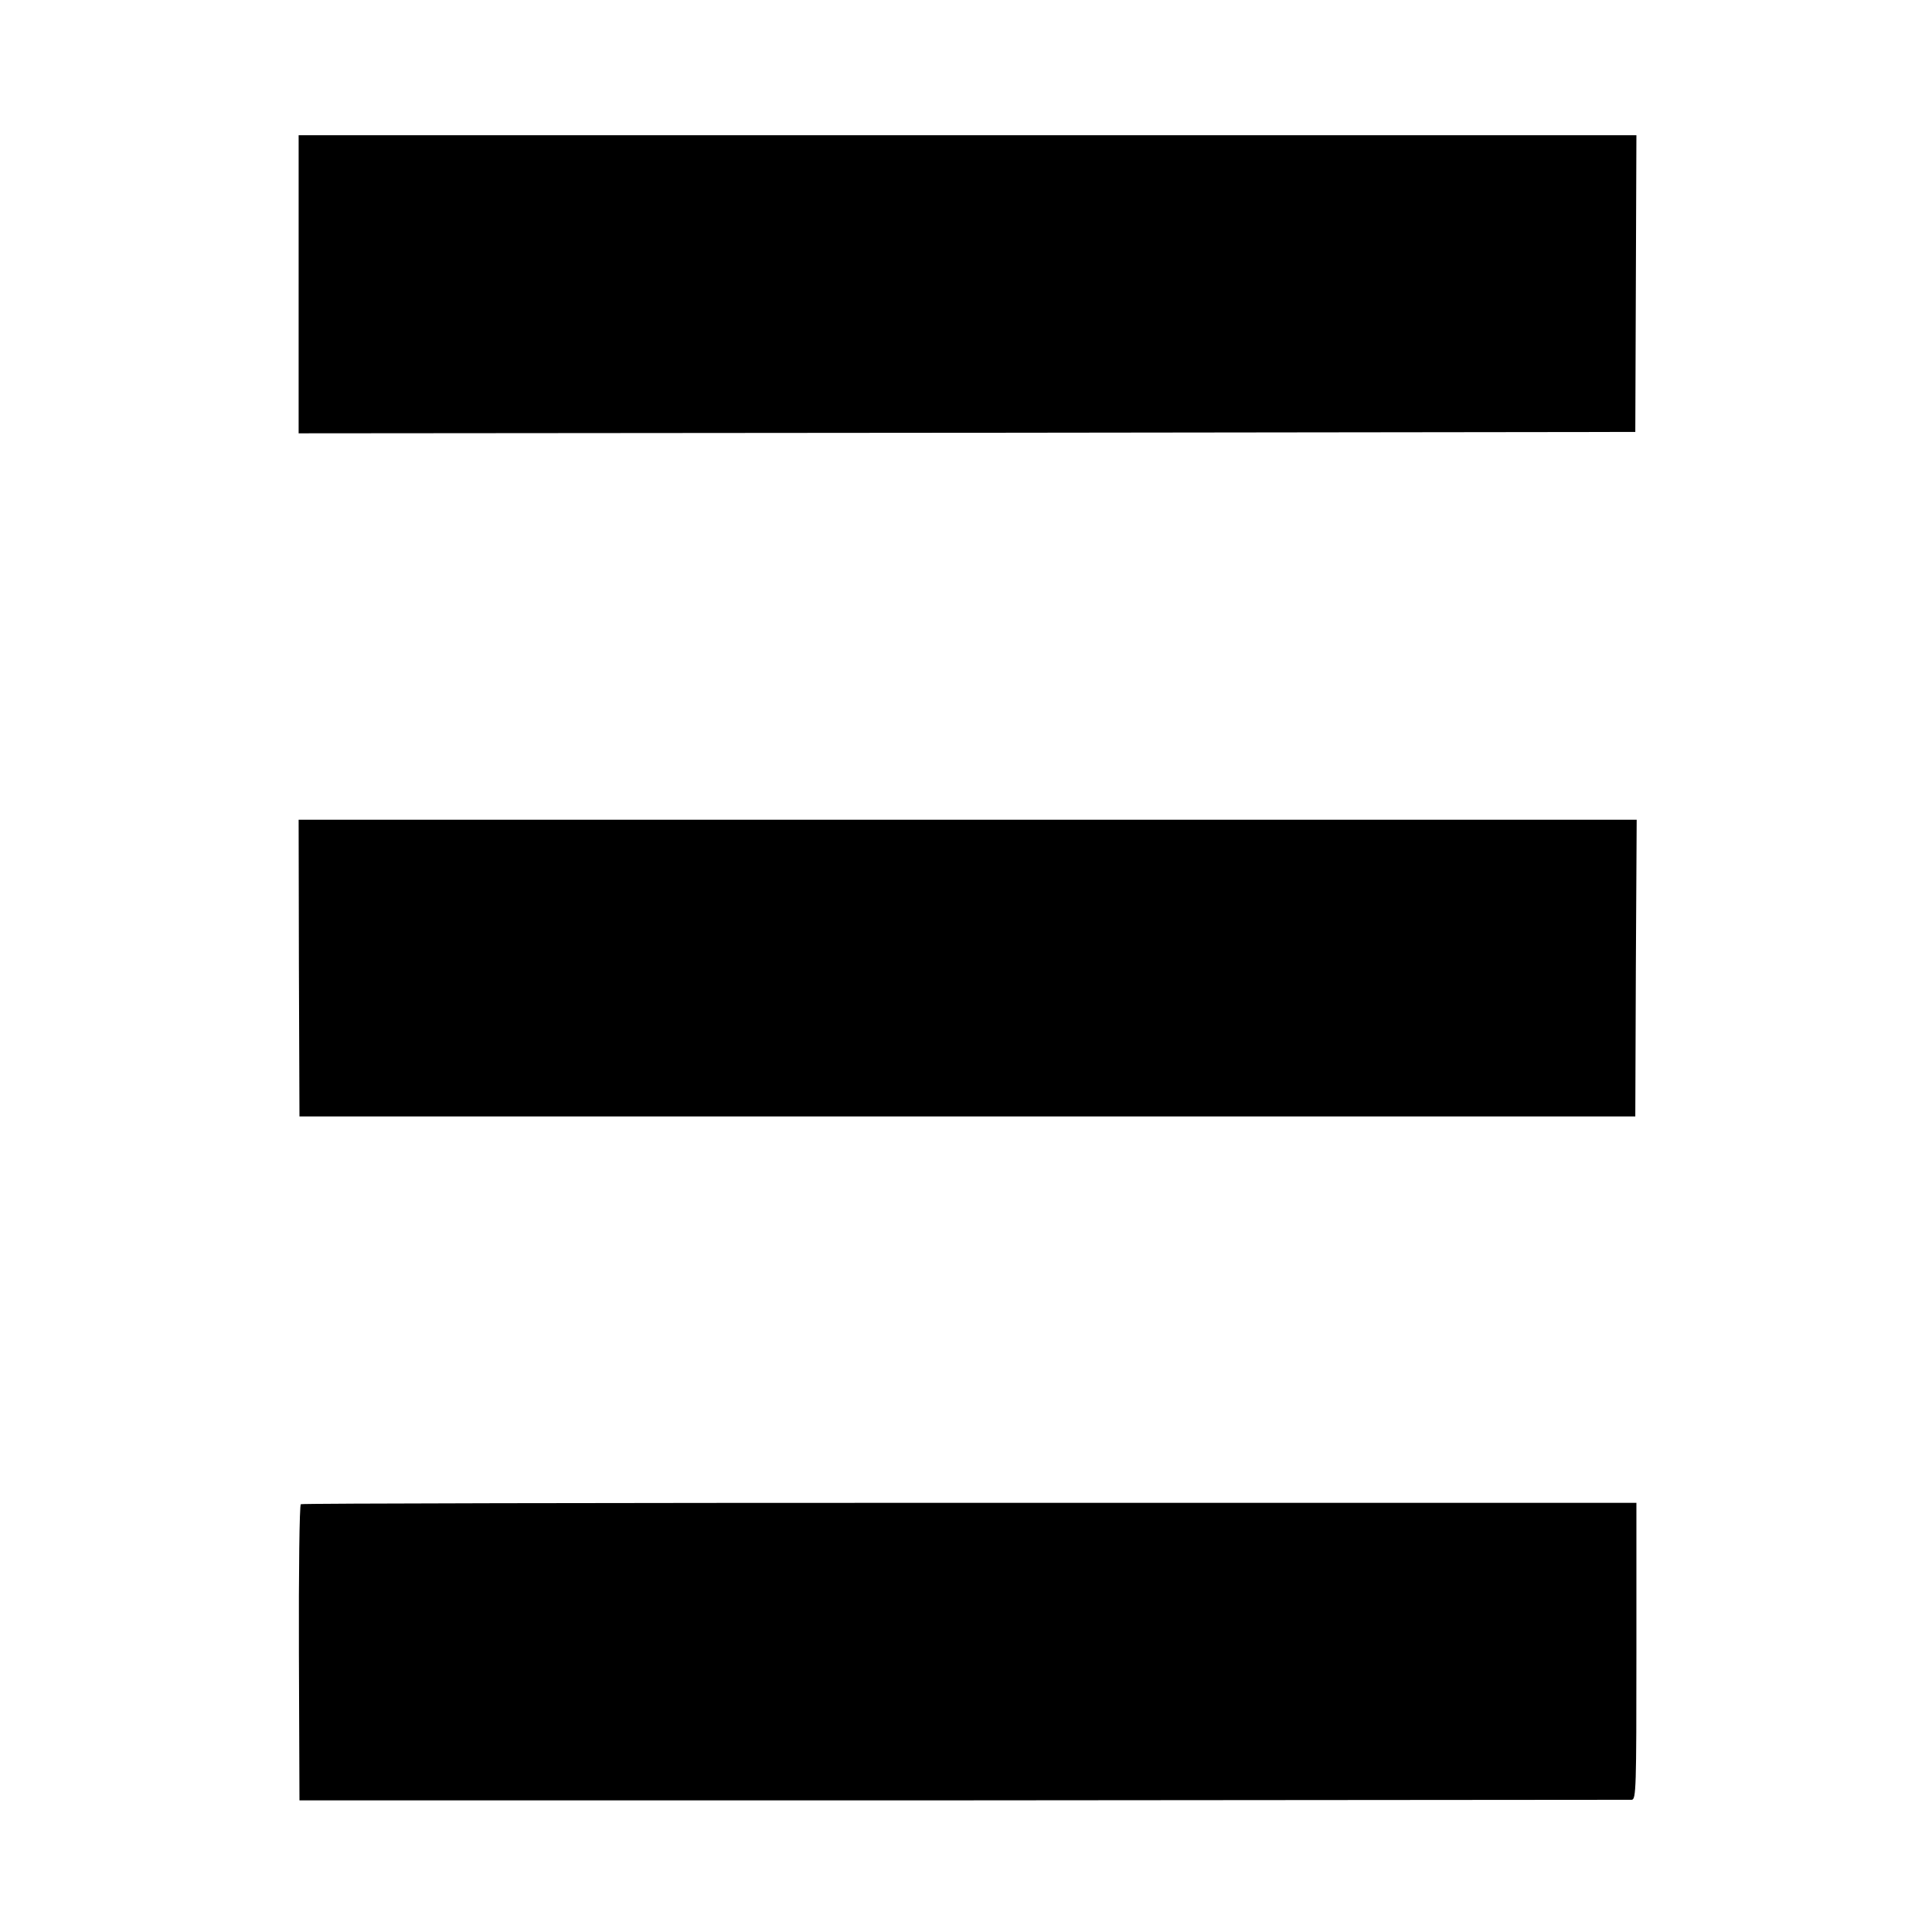
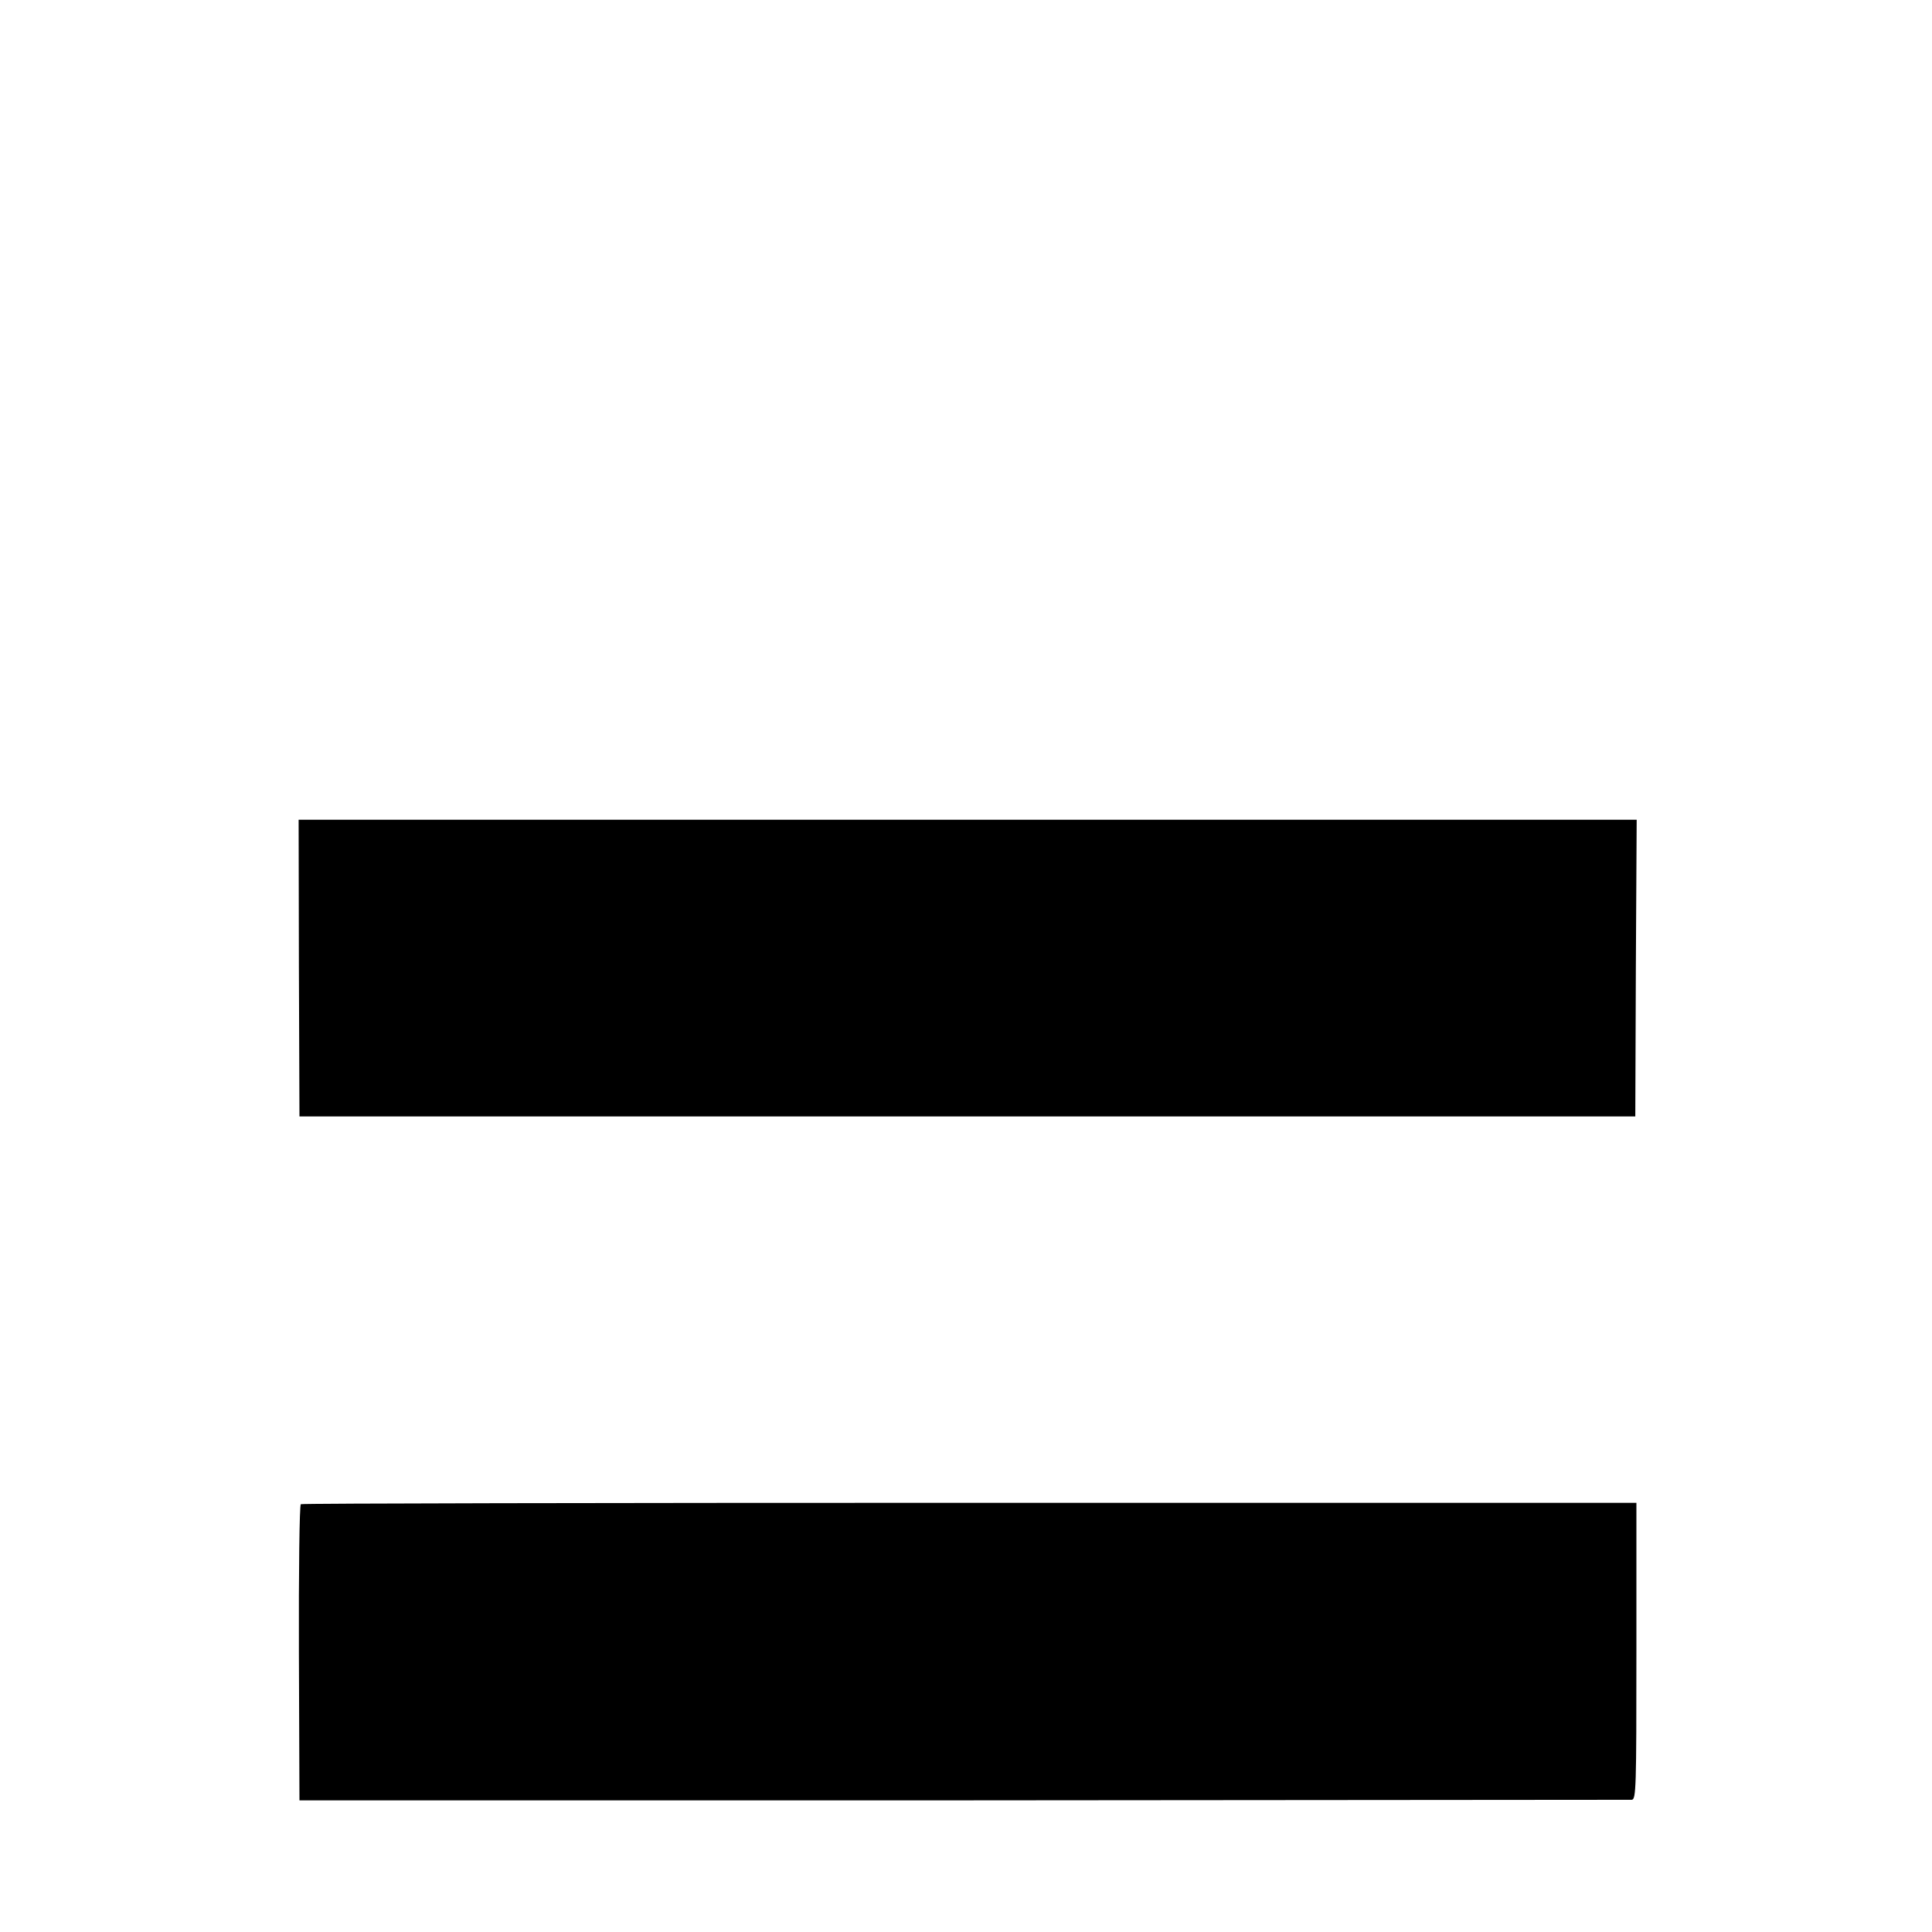
<svg xmlns="http://www.w3.org/2000/svg" version="1.0" width="700pt" height="700pt" viewBox="0 0 700 700" preserveAspectRatio="xMidYMid meet">
  <g transform="translate(0,700) scale(0.1,-0.1)" fill="#000000" stroke="none">
-     <path d="M1082 5970 l0 -540 2421 2 2422 3 2 538 2 537 -2424 0 -2423 0 0 -540z" />
    <path d="M1083 3493 l2 -538 2420 0 2420 0 2 538 3 537 -2424 0 -2424 0 1 -537z" />
    <path d="M1090 1550 c-5 -3 -8 -246 -7 -539 l2 -534 2405 0 c1323 1 2413 2 2422 2 16 1 17 41 17 539 l0 537 -2416 0 c-1328 0 -2419 -2 -2423 -5z" />
  </g>
</svg>